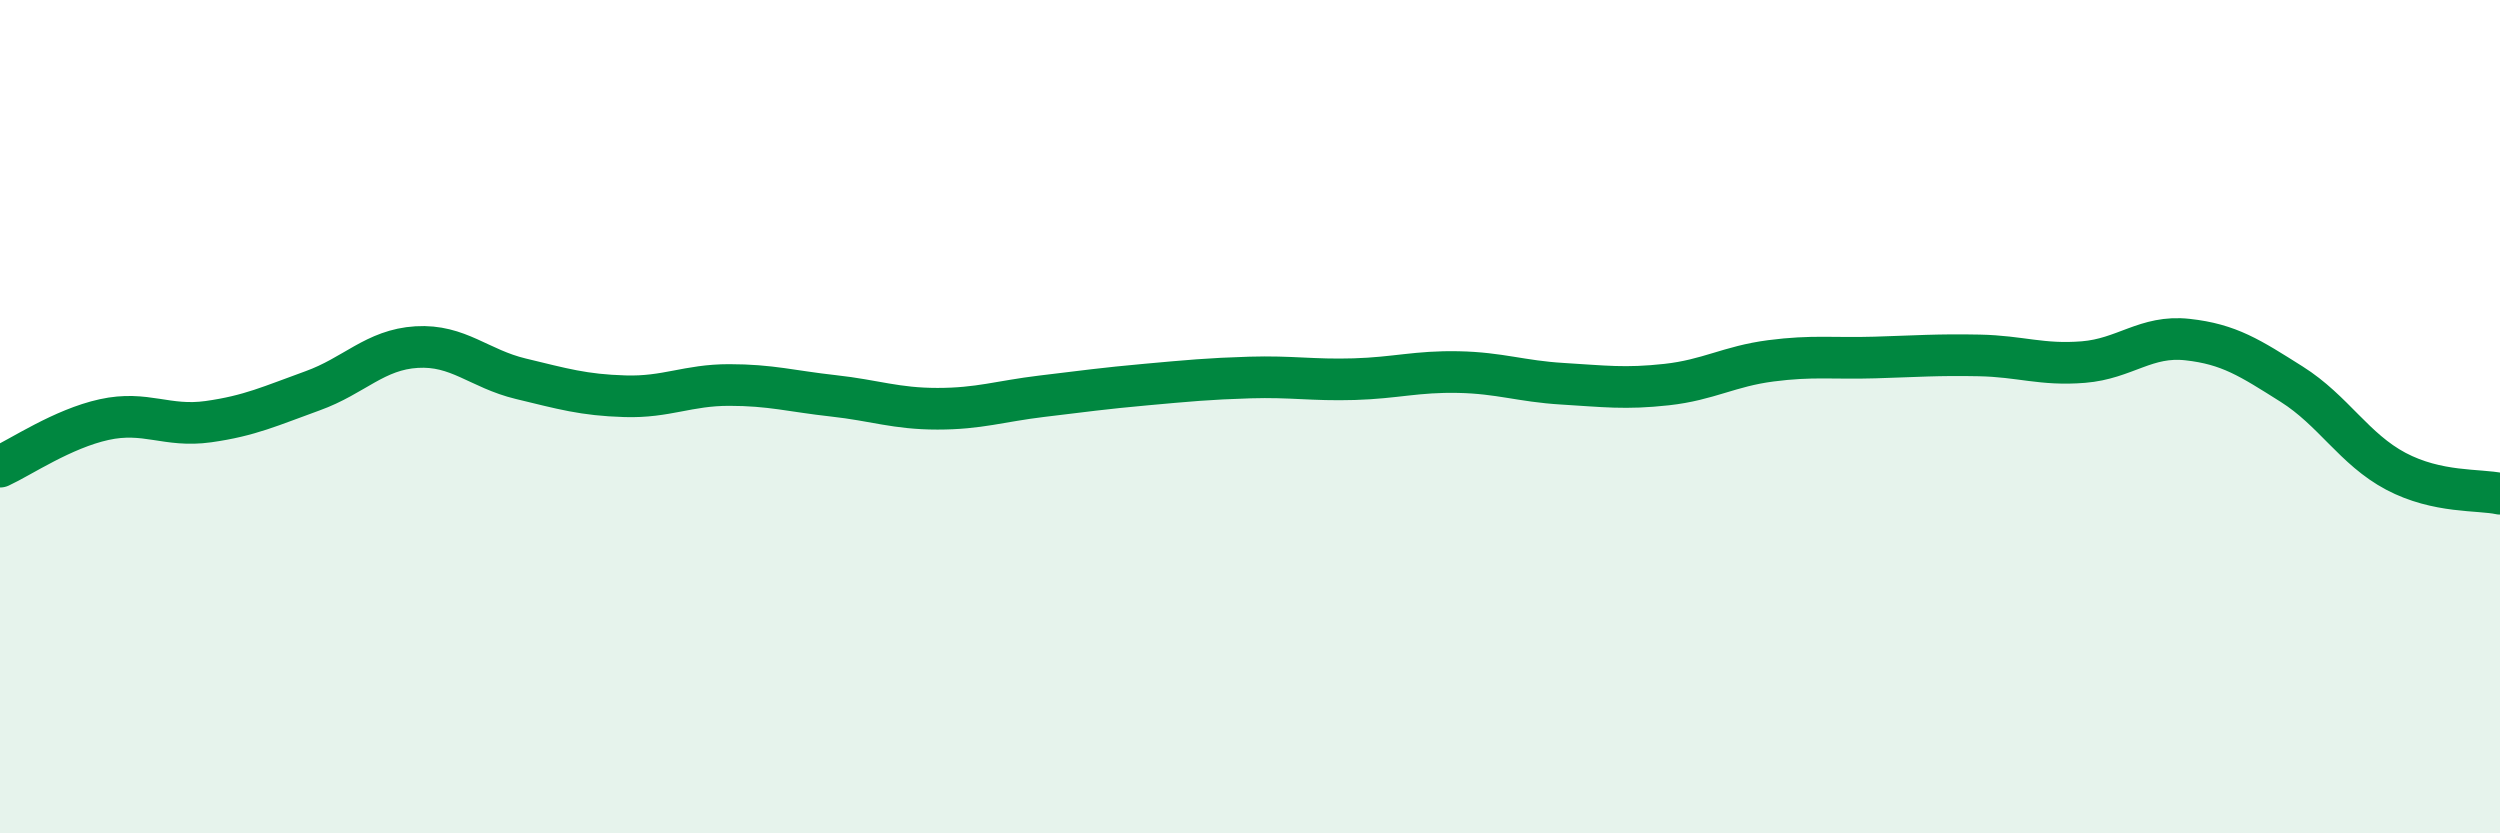
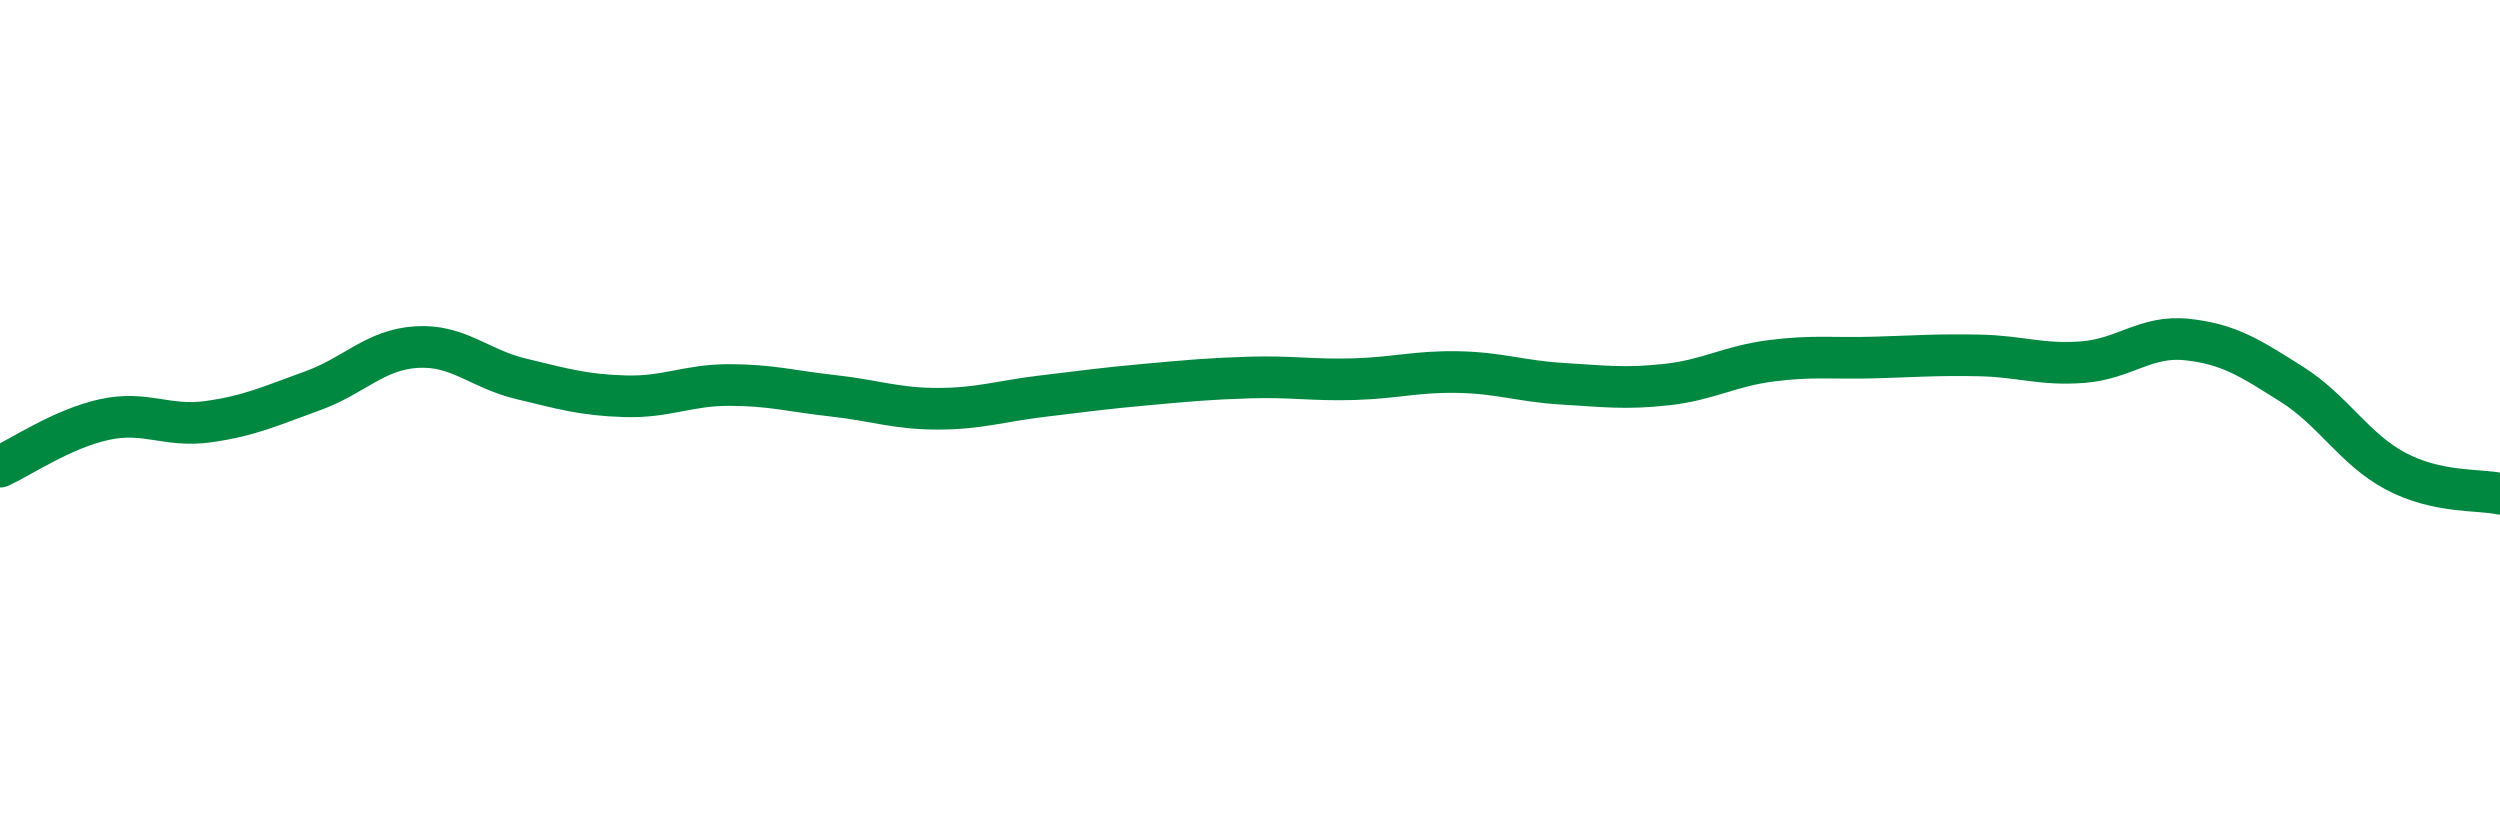
<svg xmlns="http://www.w3.org/2000/svg" width="60" height="20" viewBox="0 0 60 20">
-   <path d="M 0,11.2 C 0.5,10.97 1.5,10.29 2.5,10.07 C 3.5,9.85 4,10.26 5,10.12 C 6,9.98 6.5,9.74 7.5,9.38 C 8.5,9.02 9,8.39 10,8.33 C 11,8.27 11.5,8.85 12.5,9.09 C 13.5,9.33 14,9.48 15,9.51 C 16,9.54 16.5,9.24 17.5,9.24 C 18.5,9.24 19,9.39 20,9.5 C 21,9.61 21.5,9.81 22.5,9.81 C 23.5,9.81 24,9.63 25,9.51 C 26,9.39 26.5,9.32 27.5,9.23 C 28.5,9.14 29,9.09 30,9.06 C 31,9.03 31.5,9.13 32.5,9.1 C 33.5,9.07 34,8.91 35,8.93 C 36,8.95 36.5,9.15 37.5,9.21 C 38.5,9.27 39,9.34 40,9.23 C 41,9.12 41.5,8.79 42.5,8.66 C 43.5,8.53 44,8.61 45,8.58 C 46,8.55 46.5,8.51 47.5,8.53 C 48.5,8.55 49,8.77 50,8.69 C 51,8.61 51.5,8.04 52.5,8.15 C 53.5,8.26 54,8.59 55,9.22 C 56,9.85 56.5,10.78 57.5,11.31 C 58.5,11.84 59.5,11.74 60,11.85L60 20L0 20Z" fill="#008740" opacity="0.1" stroke-linecap="round" stroke-linejoin="round" />
  <path d="M 0,11.2 C 0.5,10.97 1.5,10.29 2.5,10.07 C 3.5,9.85 4,10.26 5,10.12 C 6,9.98 6.5,9.74 7.5,9.38 C 8.5,9.02 9,8.39 10,8.33 C 11,8.27 11.5,8.85 12.5,9.09 C 13.5,9.33 14,9.48 15,9.51 C 16,9.54 16.5,9.24 17.5,9.24 C 18.5,9.24 19,9.39 20,9.5 C 21,9.61 21.5,9.81 22.5,9.81 C 23.5,9.81 24,9.63 25,9.51 C 26,9.39 26.5,9.32 27.5,9.23 C 28.5,9.14 29,9.09 30,9.06 C 31,9.03 31.5,9.13 32.5,9.1 C 33.5,9.07 34,8.91 35,8.93 C 36,8.95 36.5,9.15 37.5,9.21 C 38.5,9.27 39,9.34 40,9.23 C 41,9.12 41.5,8.79 42.5,8.66 C 43.5,8.53 44,8.61 45,8.58 C 46,8.55 46.5,8.51 47.5,8.53 C 48.5,8.55 49,8.77 50,8.69 C 51,8.61 51.5,8.04 52.5,8.15 C 53.5,8.26 54,8.59 55,9.22 C 56,9.85 56.5,10.78 57.5,11.31 C 58.5,11.84 59.5,11.74 60,11.85" stroke="#008740" stroke-width="1" fill="none" stroke-linecap="round" stroke-linejoin="round" />
</svg>